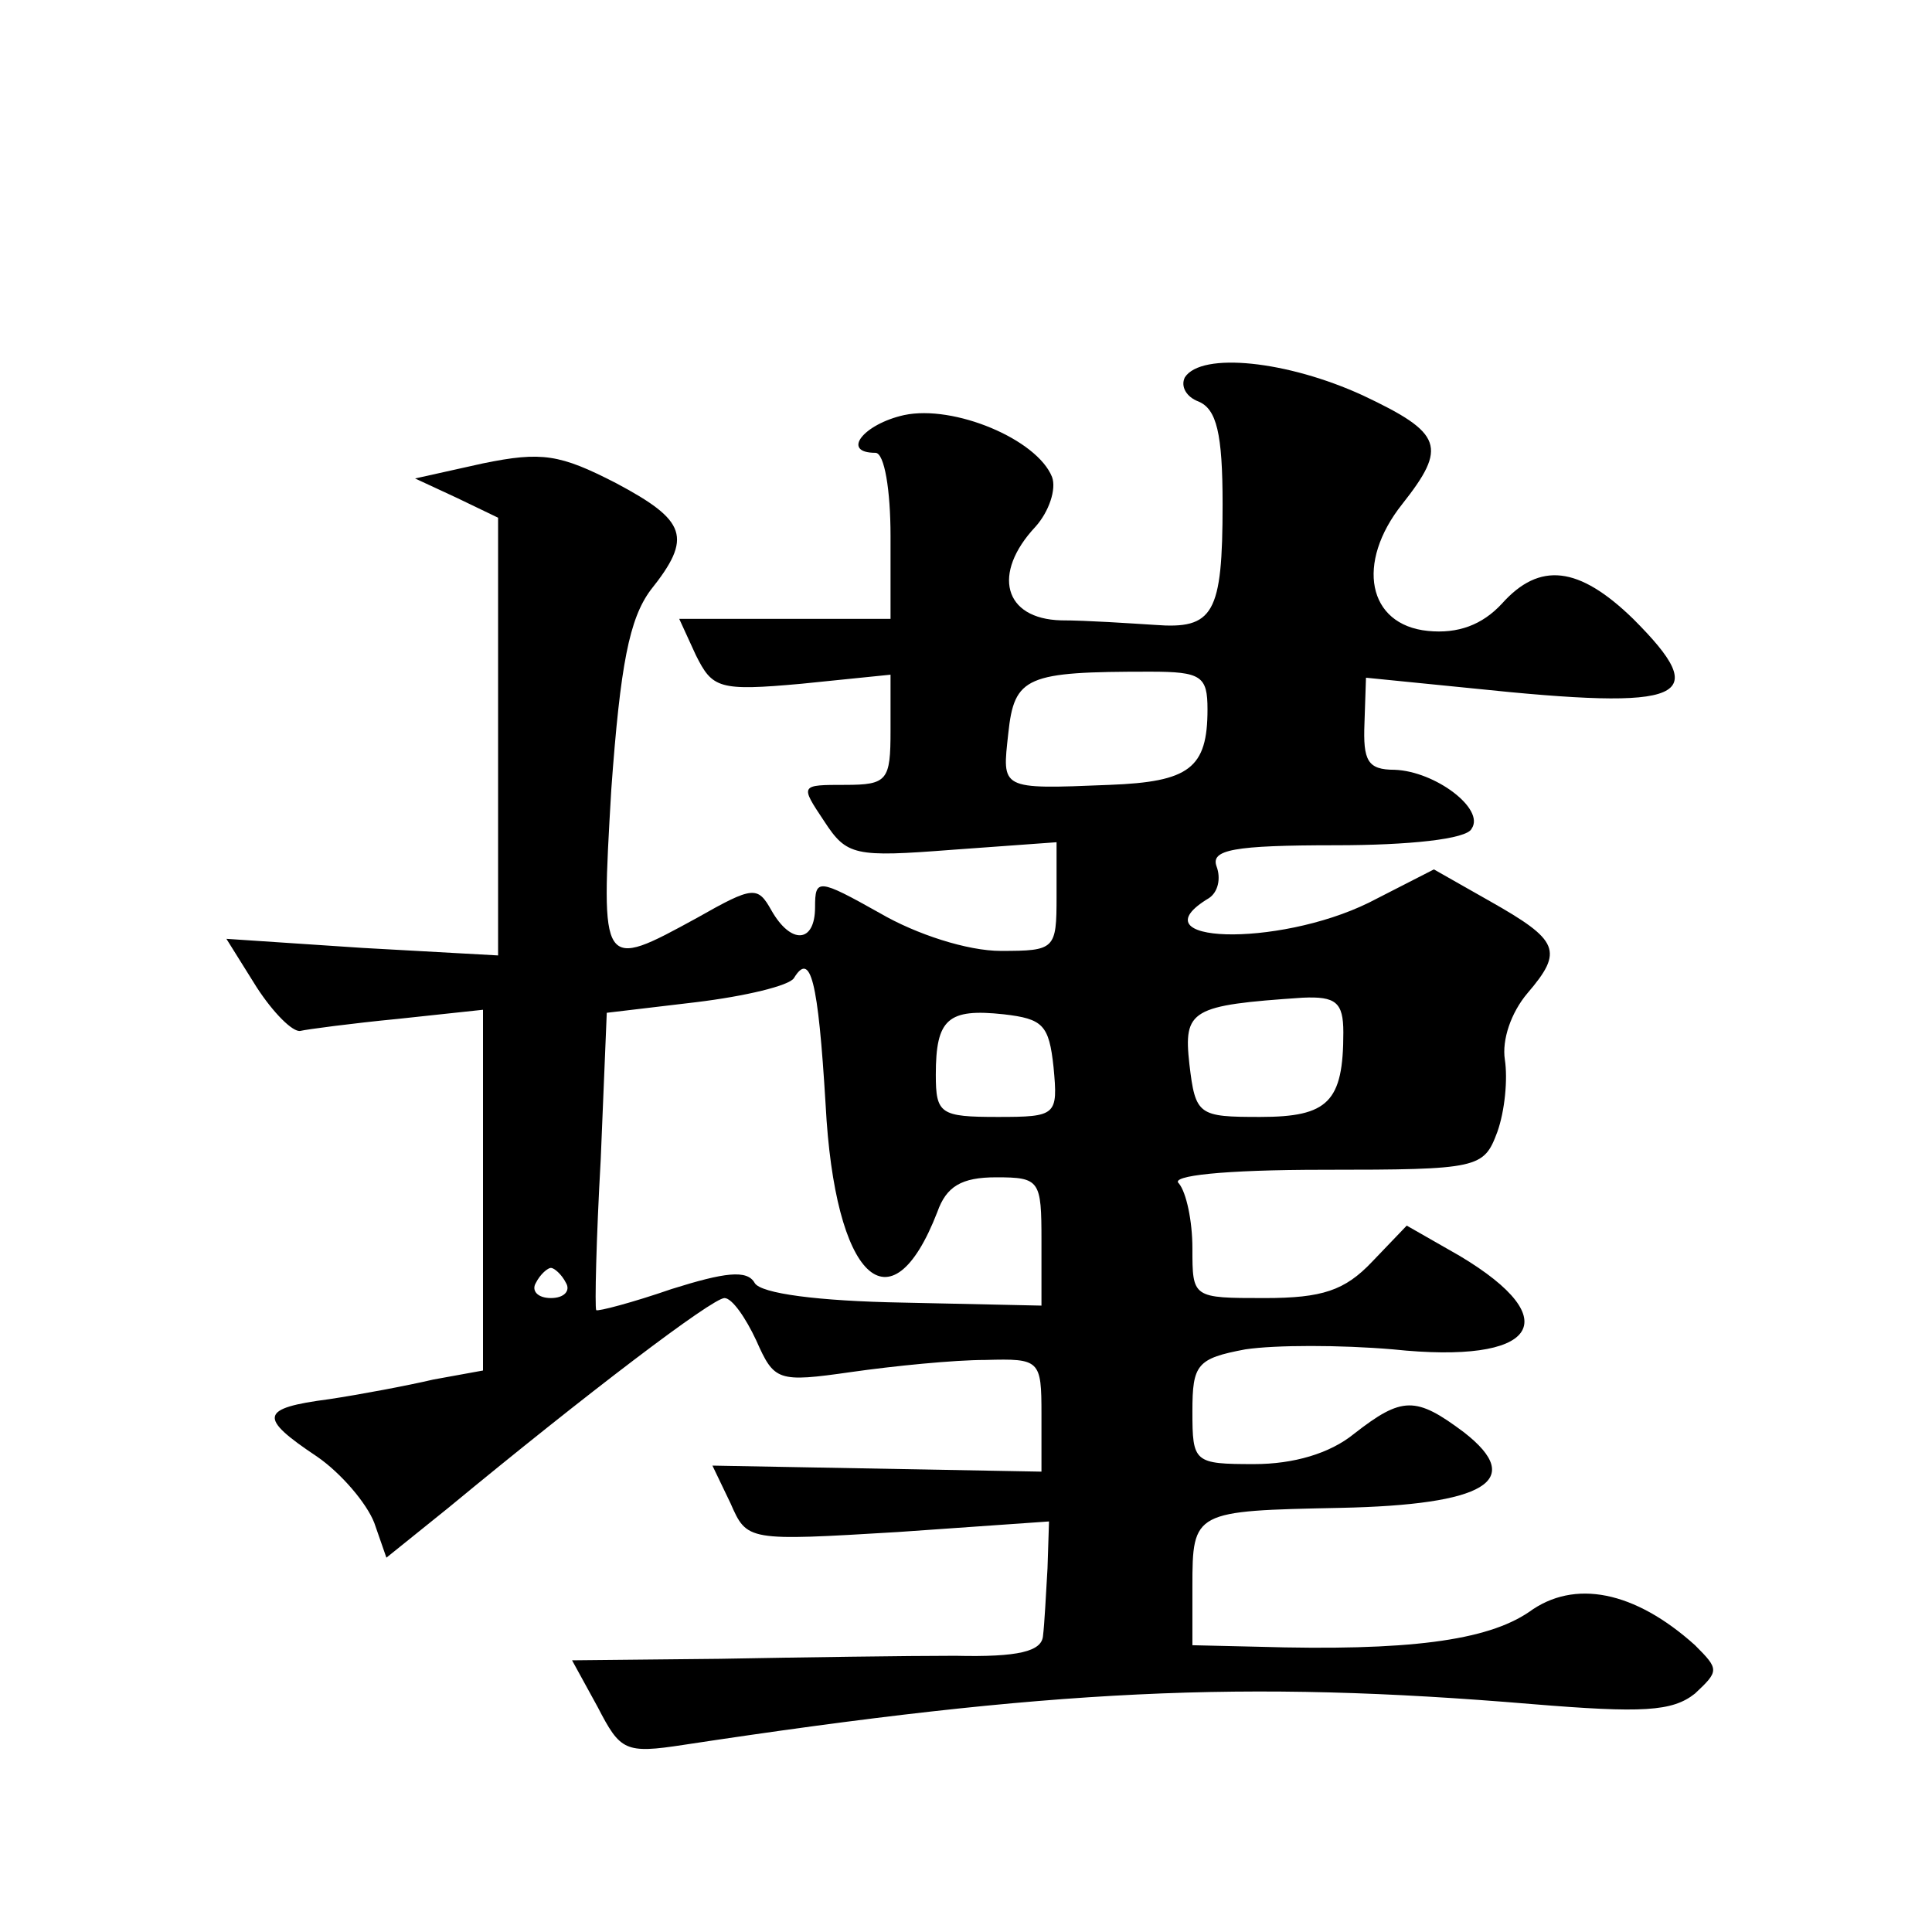
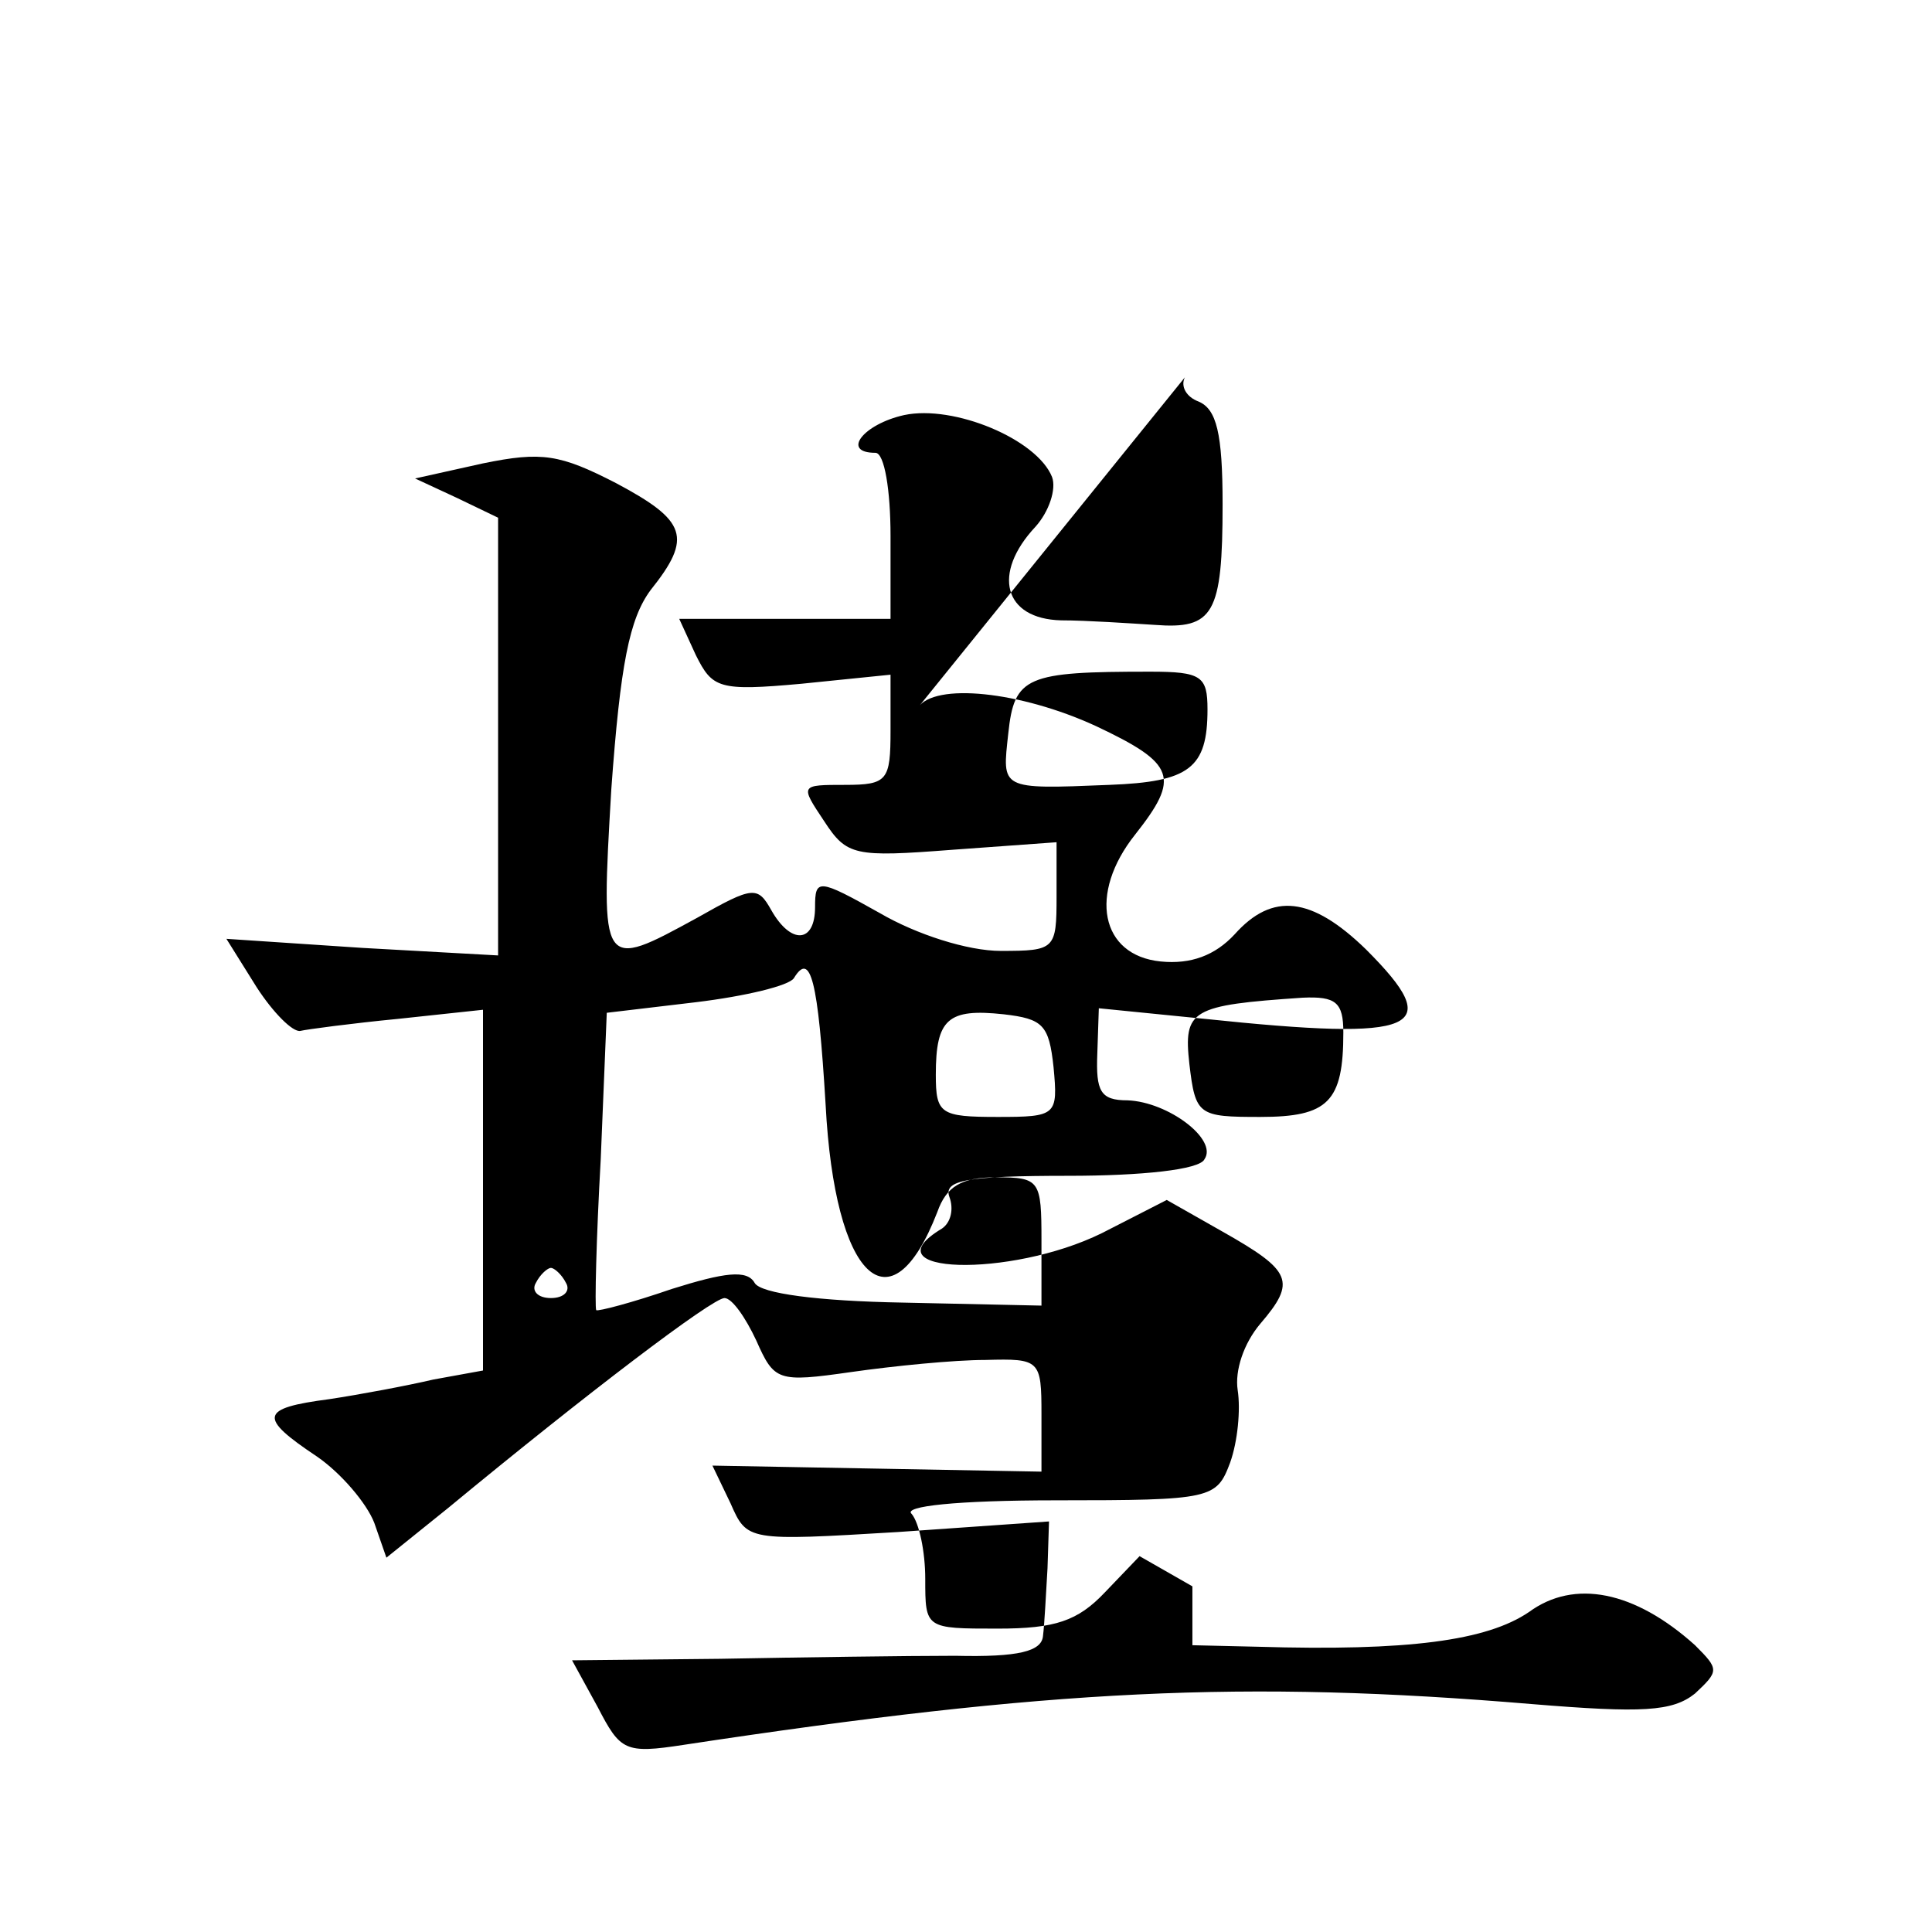
<svg xmlns="http://www.w3.org/2000/svg" version="1.0" width="128pt" height="128pt" viewBox="0 0 128 128" preserveAspectRatio="xMidYMid meet">
  <g transform="translate(0,128) scale(0.1,-0.1)" fill="#0" stroke="none">
-     <path d="M785 1030 c-3 -6 1 -13 9 -16 12 -5 16 -21 16 -68 0 -73 -6 -83 -45 -80 -16 1 -45 3 -62 3 -38 1 -46 31 -17 62 9 10 14 25 11 33 -10 25 -65 48 -98 41 -27 -6 -42 -25 -19 -25 6 0 10 -25 10 -55 l0 -55 -70 0 -70 0 11 -24 c11 -22 15 -24 70 -19 l59 6 0 -37 c0 -33 -2 -36 -30 -36 -30 0 -30 0 -14 -24 15 -23 20 -24 85 -19 l69 5 0 -36 c0 -35 -1 -36 -37 -36 -22 0 -56 11 -80 25 -41 23 -43 23 -43 4 0 -24 -16 -25 -29 -2 -9 16 -12 16 -49 -5 -64 -35 -64 -35 -57 85 6 83 12 113 26 132 28 35 24 46 -23 71 -37 19 -49 21 -88 13 l-45 -10 28 -13 27 -13 0 -145 0 -145 -90 5 -90 6 20 -32 c11 -17 24 -30 29 -29 4 1 34 5 65 8 l56 6 0 -119 0 -120 -33 -6 c-17 -4 -49 -10 -69 -13 -46 -6 -47 -12 -8 -38 16 -11 33 -31 38 -44 l8 -23 41 33 c92 76 175 139 183 139 5 0 14 -13 21 -28 12 -27 14 -28 63 -21 28 4 68 8 89 8 36 1 37 0 37 -36 l0 -38 -109 2 -109 2 12 -25 c11 -25 11 -25 111 -19 l100 7 -1 -31 c-1 -17 -2 -37 -3 -45 -1 -10 -16 -14 -58 -13 -32 0 -102 -1 -156 -2 l-98 -1 17 -31 c15 -29 18 -31 57 -25 244 37 371 43 562 27 73 -6 93 -5 108 7 16 15 16 16 0 32 -40 36 -80 44 -110 22 -28 -19 -80 -26 -180 -23 l-43 1 0 39 c0 50 1 50 98 52 96 2 123 18 82 50 -32 24 -41 24 -73 -1 -16 -13 -40 -20 -66 -20 -40 0 -41 1 -41 35 0 31 3 35 35 41 20 3 63 3 98 0 95 -10 116 19 44 62 l-35 20 -23 -24 c-18 -19 -33 -24 -71 -24 -48 0 -48 0 -48 33 0 18 -4 37 -9 43 -6 5 29 9 96 9 103 0 106 1 115 25 5 14 7 35 5 48 -2 13 4 31 15 44 24 28 21 35 -25 61 l-37 21 -43 -22 c-61 -30 -156 -27 -106 3 6 4 8 13 5 21 -4 11 11 14 79 14 48 0 87 4 90 11 9 13 -24 38 -51 39 -18 0 -21 6 -20 31 l1 30 70 -7 c143 -15 160 -7 107 46 -36 35 -62 38 -87 10 -13 -14 -29 -20 -49 -18 -40 4 -48 45 -17 84 30 38 27 47 -26 72 -50 23 -107 29 -118 12z m15 -220 c0 -39 -12 -48 -65 -50 -73 -3 -71 -3 -67 34 4 38 12 41 94 41 34 0 38 -3 38 -25z m-253 -262 c6 -115 43 -151 74 -71 6 17 16 23 39 23 29 0 30 -2 30 -42 l0 -43 -92 2 c-56 1 -94 6 -98 13 -5 9 -20 7 -55 -4 -26 -9 -49 -15 -50 -14 -1 2 0 47 3 100 l4 97 59 7 c33 4 62 11 65 16 11 18 16 -1 21 -84z m343 48 c0 -46 -10 -56 -55 -56 -41 0 -43 1 -47 35 -4 36 1 39 75 44 22 1 27 -3 27 -23z m-192 -23 c3 -32 2 -33 -37 -33 -38 0 -41 2 -41 28 0 37 8 44 45 40 26 -3 30 -7 33 -35z m-323 -143 c3 -5 -1 -10 -10 -10 -9 0 -13 5 -10 10 3 6 8 10 10 10 2 0 7 -4 10 -10z" />
+     <path d="M785 1030 c-3 -6 1 -13 9 -16 12 -5 16 -21 16 -68 0 -73 -6 -83 -45 -80 -16 1 -45 3 -62 3 -38 1 -46 31 -17 62 9 10 14 25 11 33 -10 25 -65 48 -98 41 -27 -6 -42 -25 -19 -25 6 0 10 -25 10 -55 l0 -55 -70 0 -70 0 11 -24 c11 -22 15 -24 70 -19 l59 6 0 -37 c0 -33 -2 -36 -30 -36 -30 0 -30 0 -14 -24 15 -23 20 -24 85 -19 l69 5 0 -36 c0 -35 -1 -36 -37 -36 -22 0 -56 11 -80 25 -41 23 -43 23 -43 4 0 -24 -16 -25 -29 -2 -9 16 -12 16 -49 -5 -64 -35 -64 -35 -57 85 6 83 12 113 26 132 28 35 24 46 -23 71 -37 19 -49 21 -88 13 l-45 -10 28 -13 27 -13 0 -145 0 -145 -90 5 -90 6 20 -32 c11 -17 24 -30 29 -29 4 1 34 5 65 8 l56 6 0 -119 0 -120 -33 -6 c-17 -4 -49 -10 -69 -13 -46 -6 -47 -12 -8 -38 16 -11 33 -31 38 -44 l8 -23 41 33 c92 76 175 139 183 139 5 0 14 -13 21 -28 12 -27 14 -28 63 -21 28 4 68 8 89 8 36 1 37 0 37 -36 l0 -38 -109 2 -109 2 12 -25 c11 -25 11 -25 111 -19 l100 7 -1 -31 c-1 -17 -2 -37 -3 -45 -1 -10 -16 -14 -58 -13 -32 0 -102 -1 -156 -2 l-98 -1 17 -31 c15 -29 18 -31 57 -25 244 37 371 43 562 27 73 -6 93 -5 108 7 16 15 16 16 0 32 -40 36 -80 44 -110 22 -28 -19 -80 -26 -180 -23 l-43 1 0 39 l-35 20 -23 -24 c-18 -19 -33 -24 -71 -24 -48 0 -48 0 -48 33 0 18 -4 37 -9 43 -6 5 29 9 96 9 103 0 106 1 115 25 5 14 7 35 5 48 -2 13 4 31 15 44 24 28 21 35 -25 61 l-37 21 -43 -22 c-61 -30 -156 -27 -106 3 6 4 8 13 5 21 -4 11 11 14 79 14 48 0 87 4 90 11 9 13 -24 38 -51 39 -18 0 -21 6 -20 31 l1 30 70 -7 c143 -15 160 -7 107 46 -36 35 -62 38 -87 10 -13 -14 -29 -20 -49 -18 -40 4 -48 45 -17 84 30 38 27 47 -26 72 -50 23 -107 29 -118 12z m15 -220 c0 -39 -12 -48 -65 -50 -73 -3 -71 -3 -67 34 4 38 12 41 94 41 34 0 38 -3 38 -25z m-253 -262 c6 -115 43 -151 74 -71 6 17 16 23 39 23 29 0 30 -2 30 -42 l0 -43 -92 2 c-56 1 -94 6 -98 13 -5 9 -20 7 -55 -4 -26 -9 -49 -15 -50 -14 -1 2 0 47 3 100 l4 97 59 7 c33 4 62 11 65 16 11 18 16 -1 21 -84z m343 48 c0 -46 -10 -56 -55 -56 -41 0 -43 1 -47 35 -4 36 1 39 75 44 22 1 27 -3 27 -23z m-192 -23 c3 -32 2 -33 -37 -33 -38 0 -41 2 -41 28 0 37 8 44 45 40 26 -3 30 -7 33 -35z m-323 -143 c3 -5 -1 -10 -10 -10 -9 0 -13 5 -10 10 3 6 8 10 10 10 2 0 7 -4 10 -10z" />
  </g>
</svg>